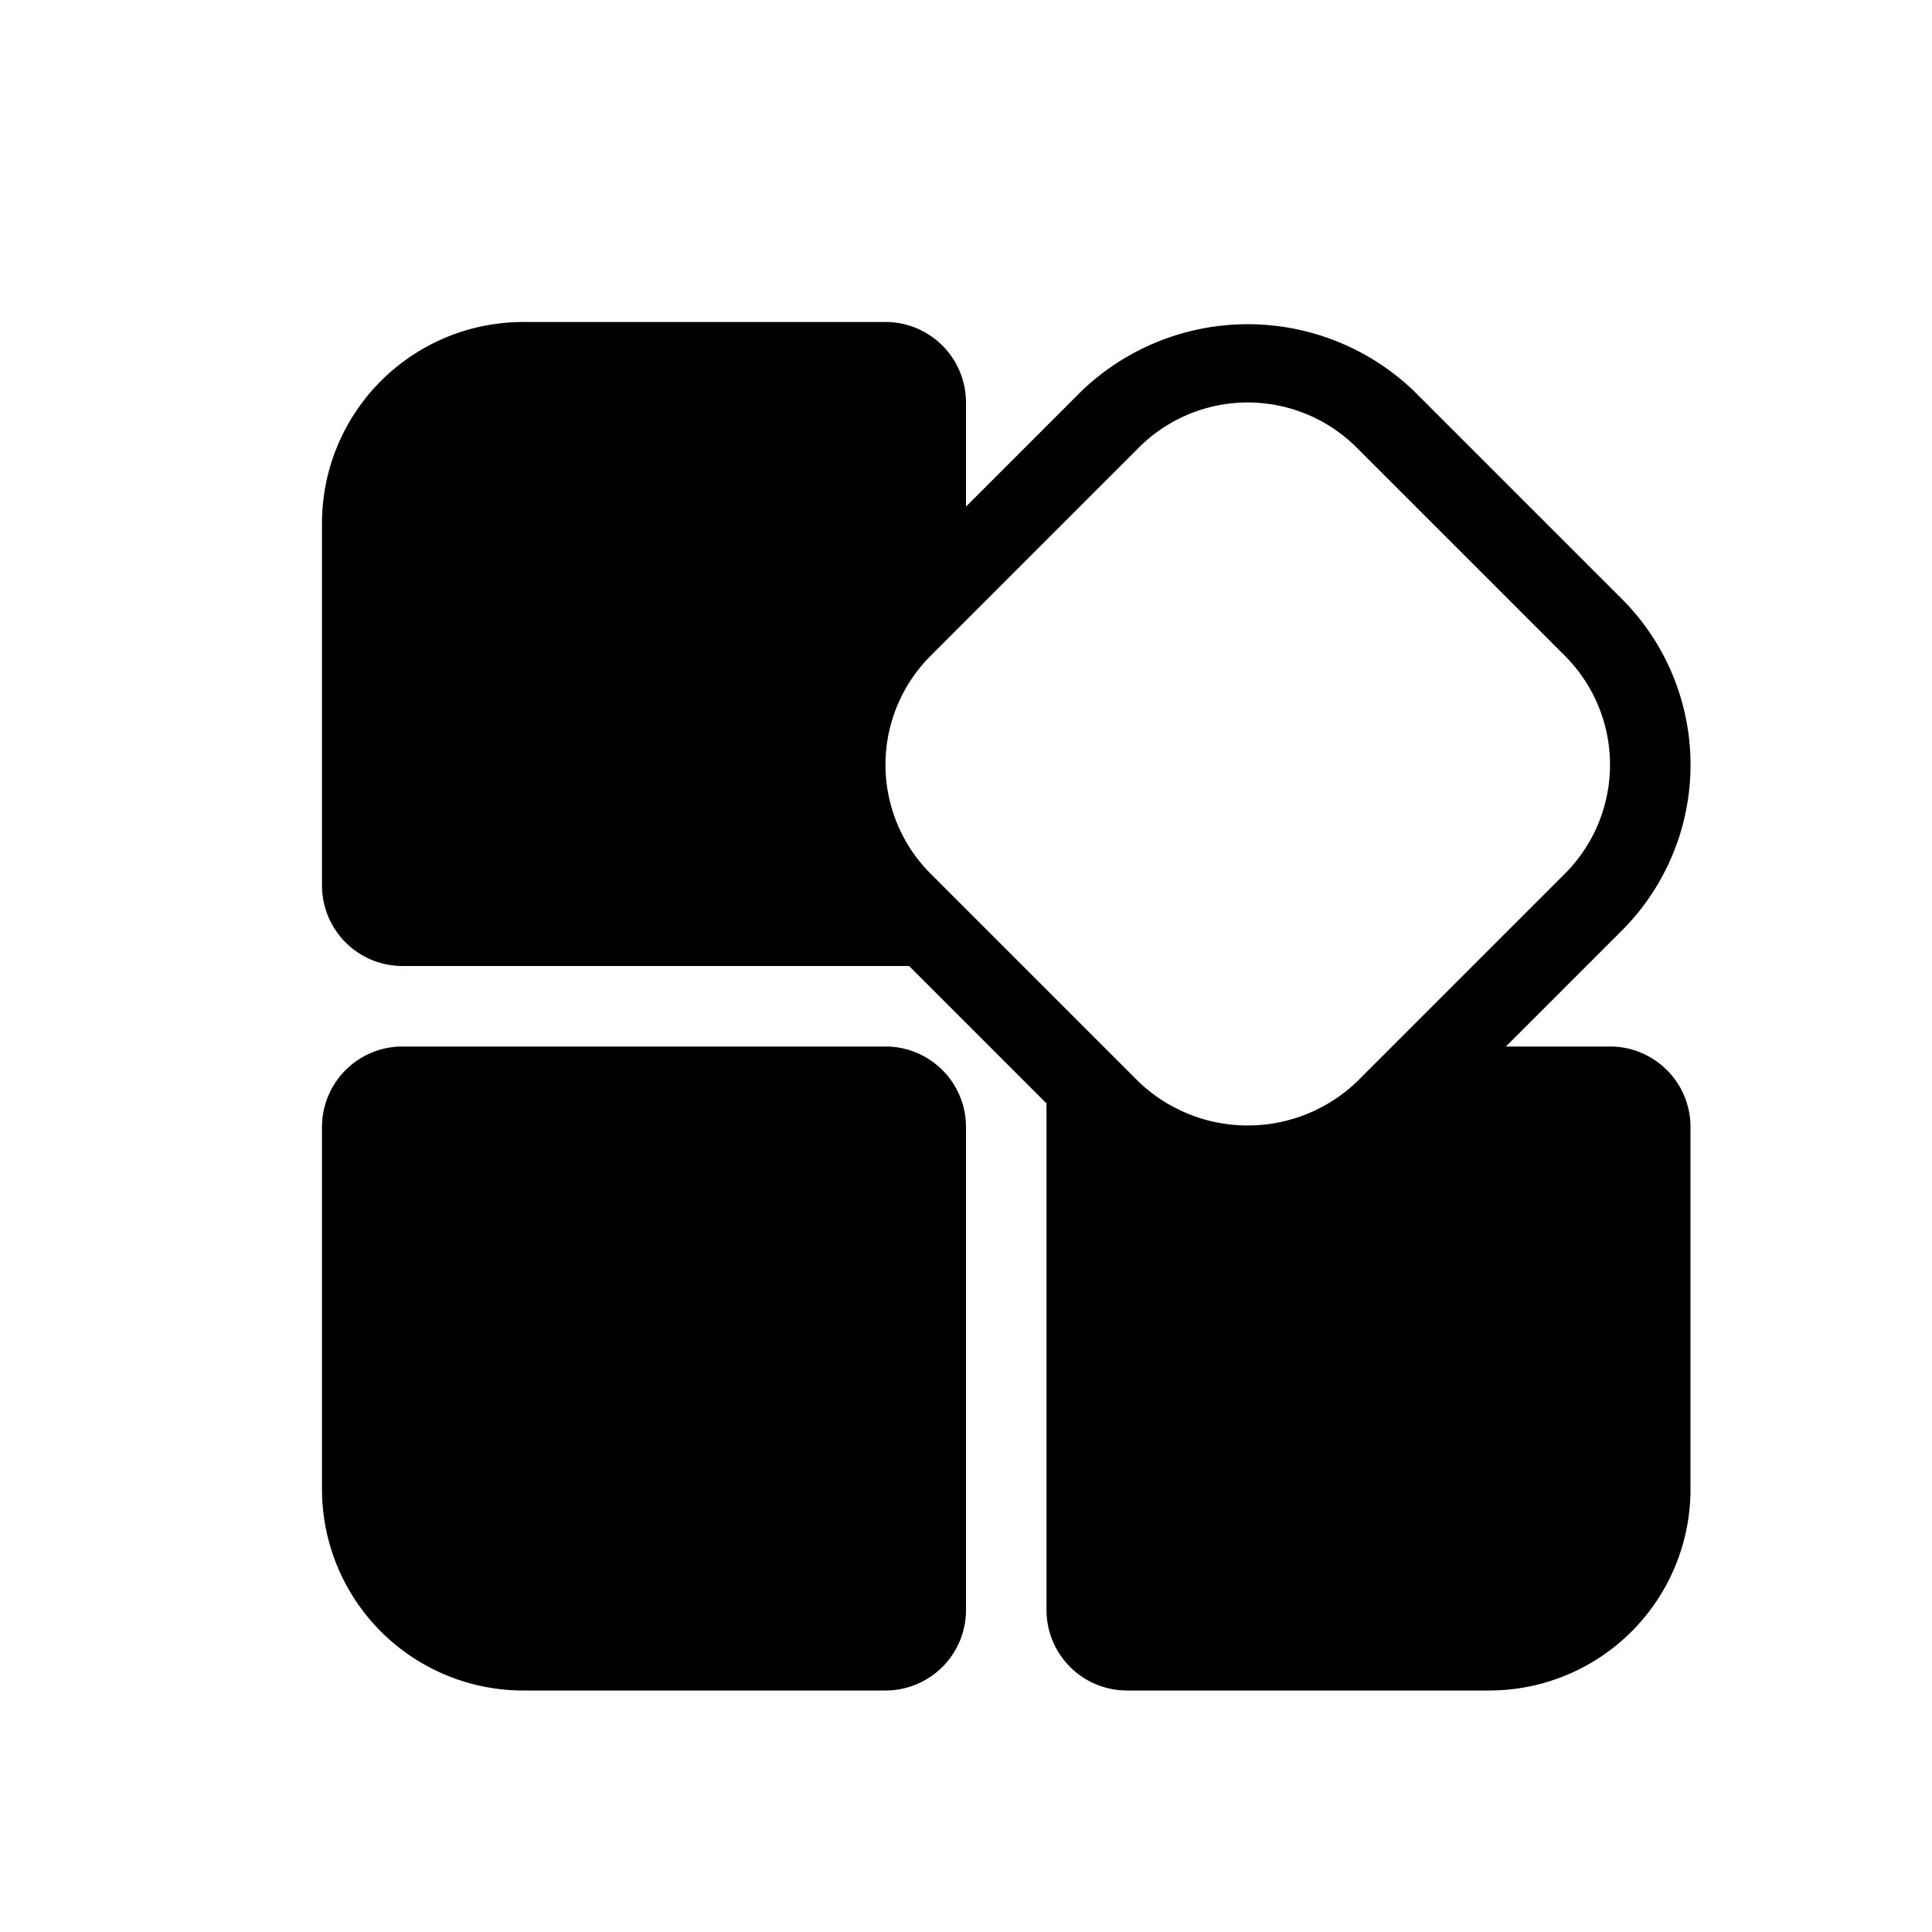
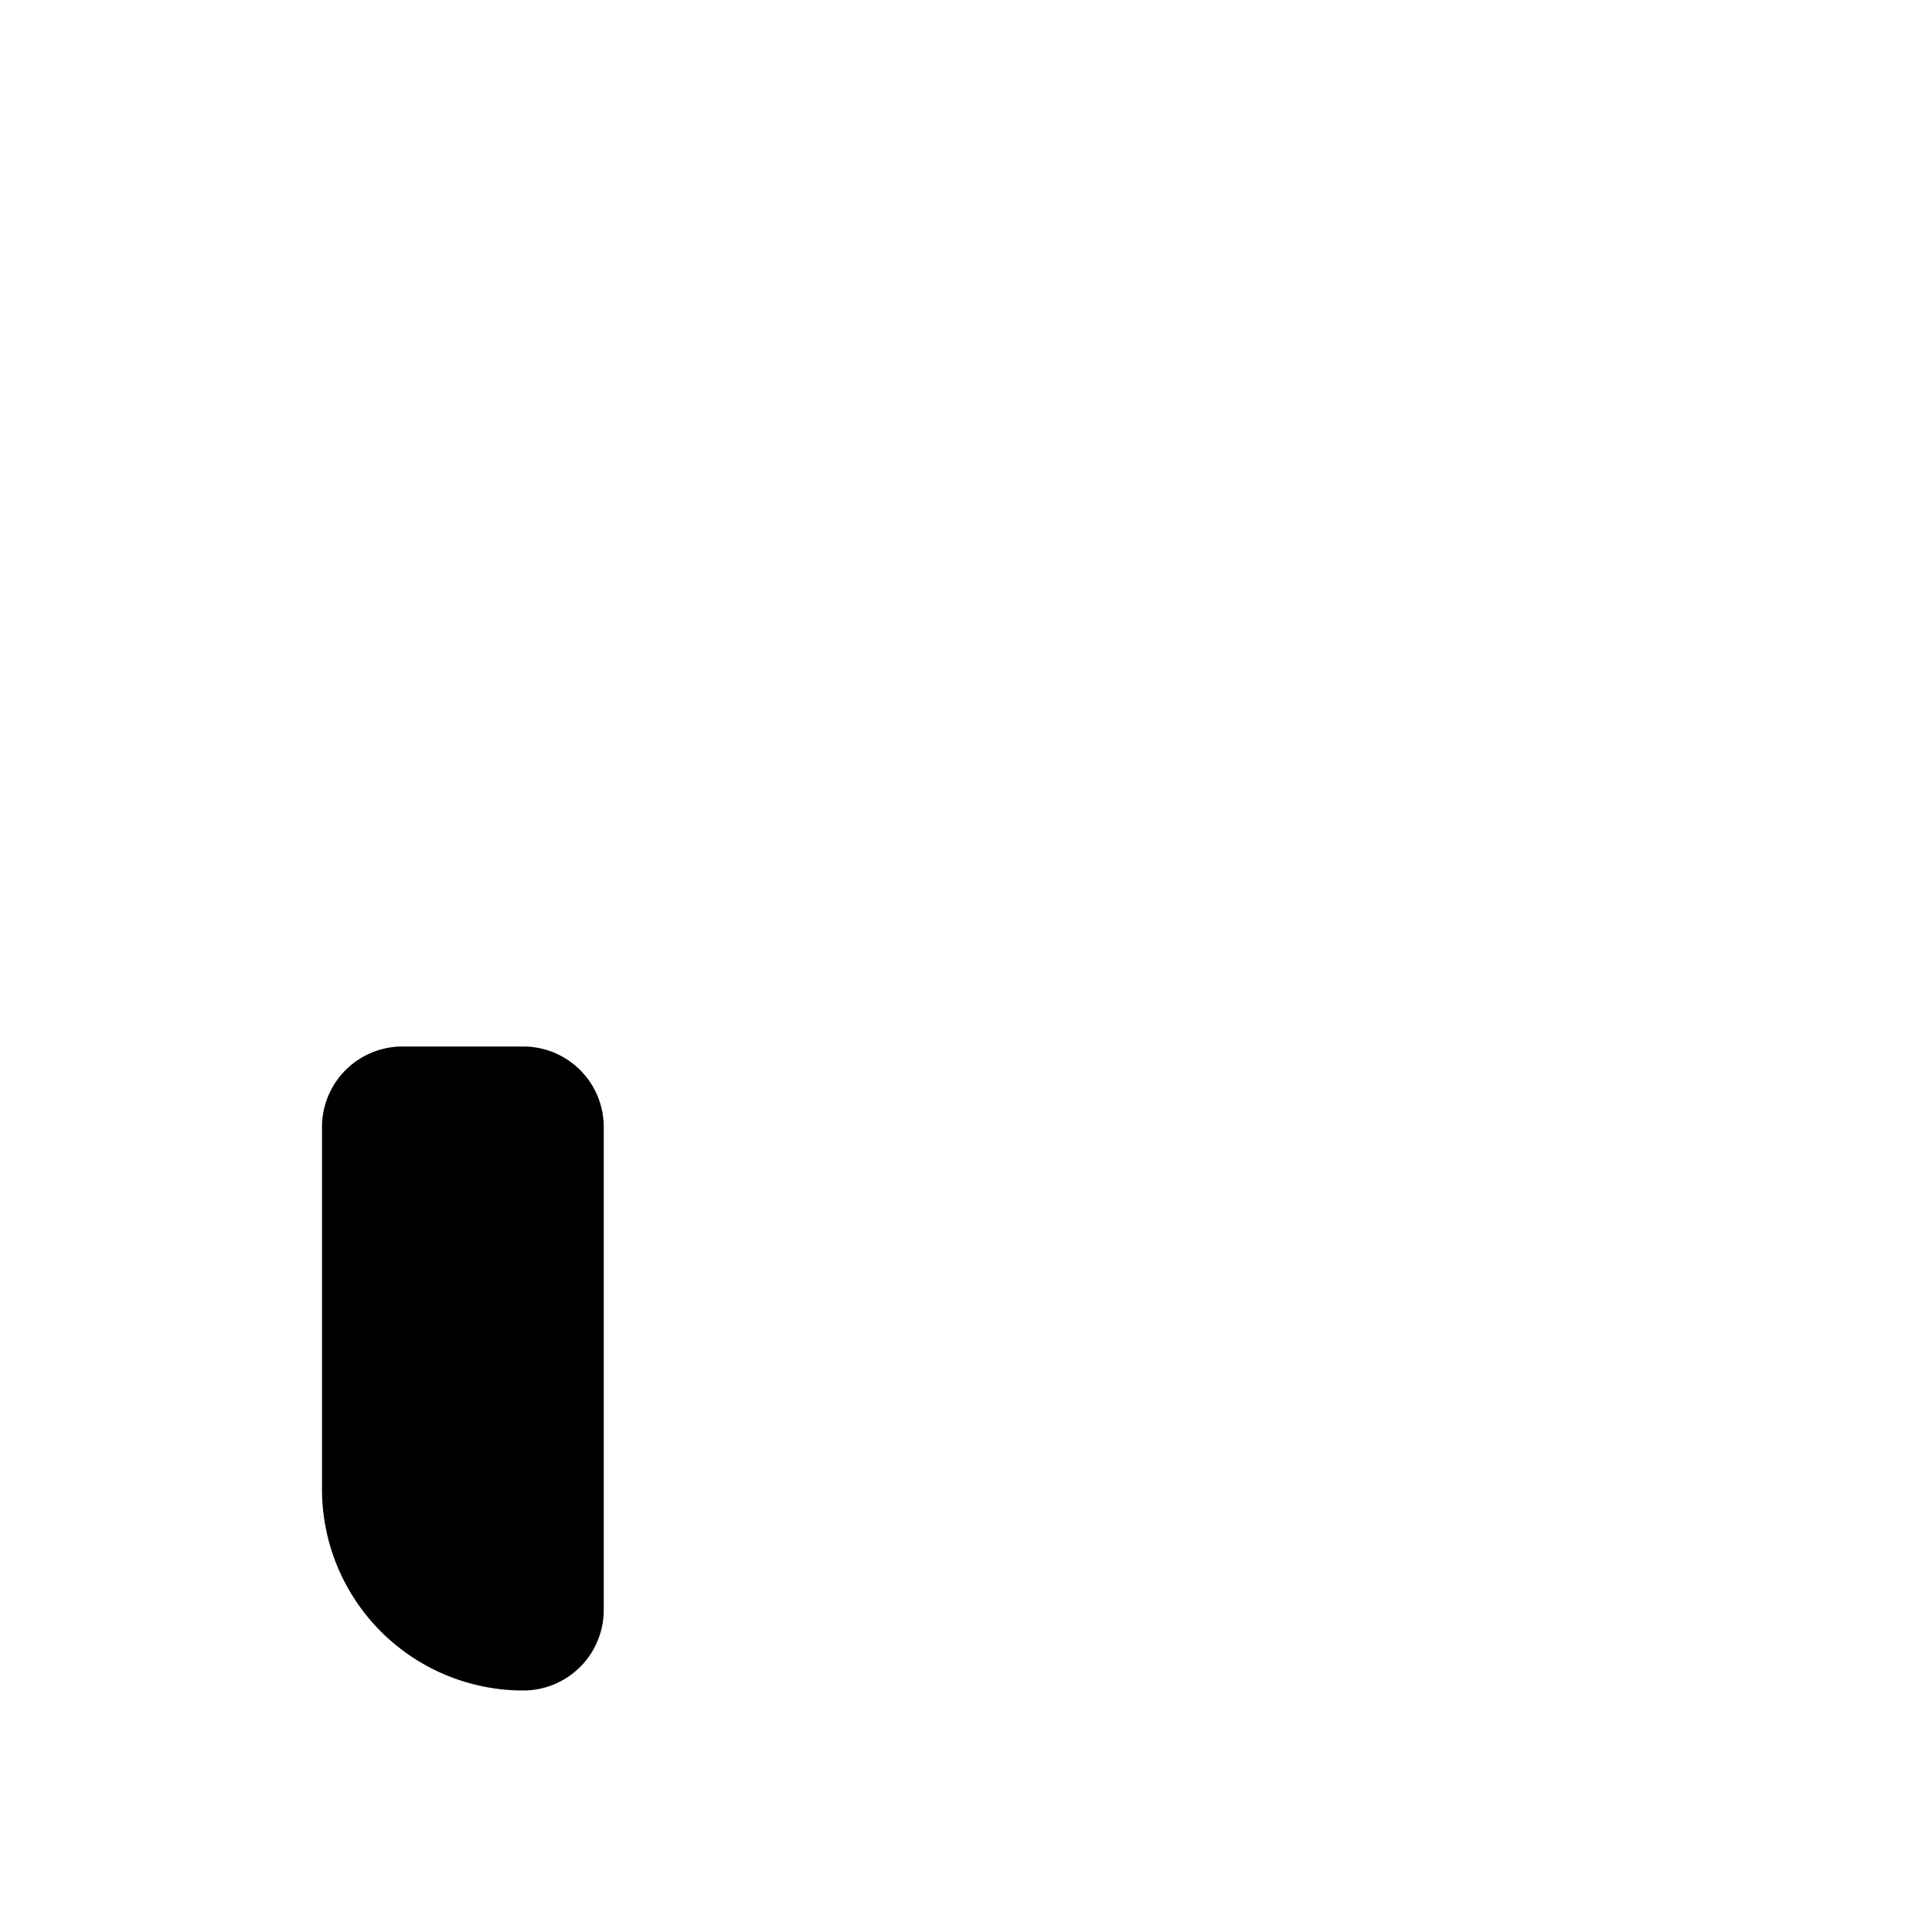
<svg xmlns="http://www.w3.org/2000/svg" id="Layer_3" height="24" viewBox="0 0 24 24" width="24" data-name="Layer 3">
-   <path d="m11 13h-6a1 1 0 0 0 -1 1v4.5a2.5 2.5 0 0 0 2.5 2.5h4.5a1 1 0 0 0 1-1v-6a1 1 0 0 0 -1-1z" />
-   <path d="m20 13h-1.293l1.439-1.439a2.913 2.913 0 0 0 0-4.122l-2.585-2.585a2.983 2.983 0 0 0 -4.122 0l-1.439 1.439v-1.293a1 1 0 0 0 -1-1h-4.5a2.5 2.5 0 0 0 -2.5 2.5v4.5a1 1 0 0 0 1 1h6.293l1.707 1.707v6.293a1 1 0 0 0 1 1h4.5a2.5 2.5 0 0 0 2.5-2.5v-4.5a1 1 0 0 0 -1-1zm-5.854-7.439a1.914 1.914 0 0 1 2.708 0l2.585 2.585a1.914 1.914 0 0 1 0 2.708l-2.585 2.585a1.962 1.962 0 0 1 -2.708 0l-2.585-2.585a1.914 1.914 0 0 1 0-2.708z" />
+   <path d="m11 13h-6a1 1 0 0 0 -1 1v4.5a2.5 2.5 0 0 0 2.5 2.5a1 1 0 0 0 1-1v-6a1 1 0 0 0 -1-1z" />
</svg>